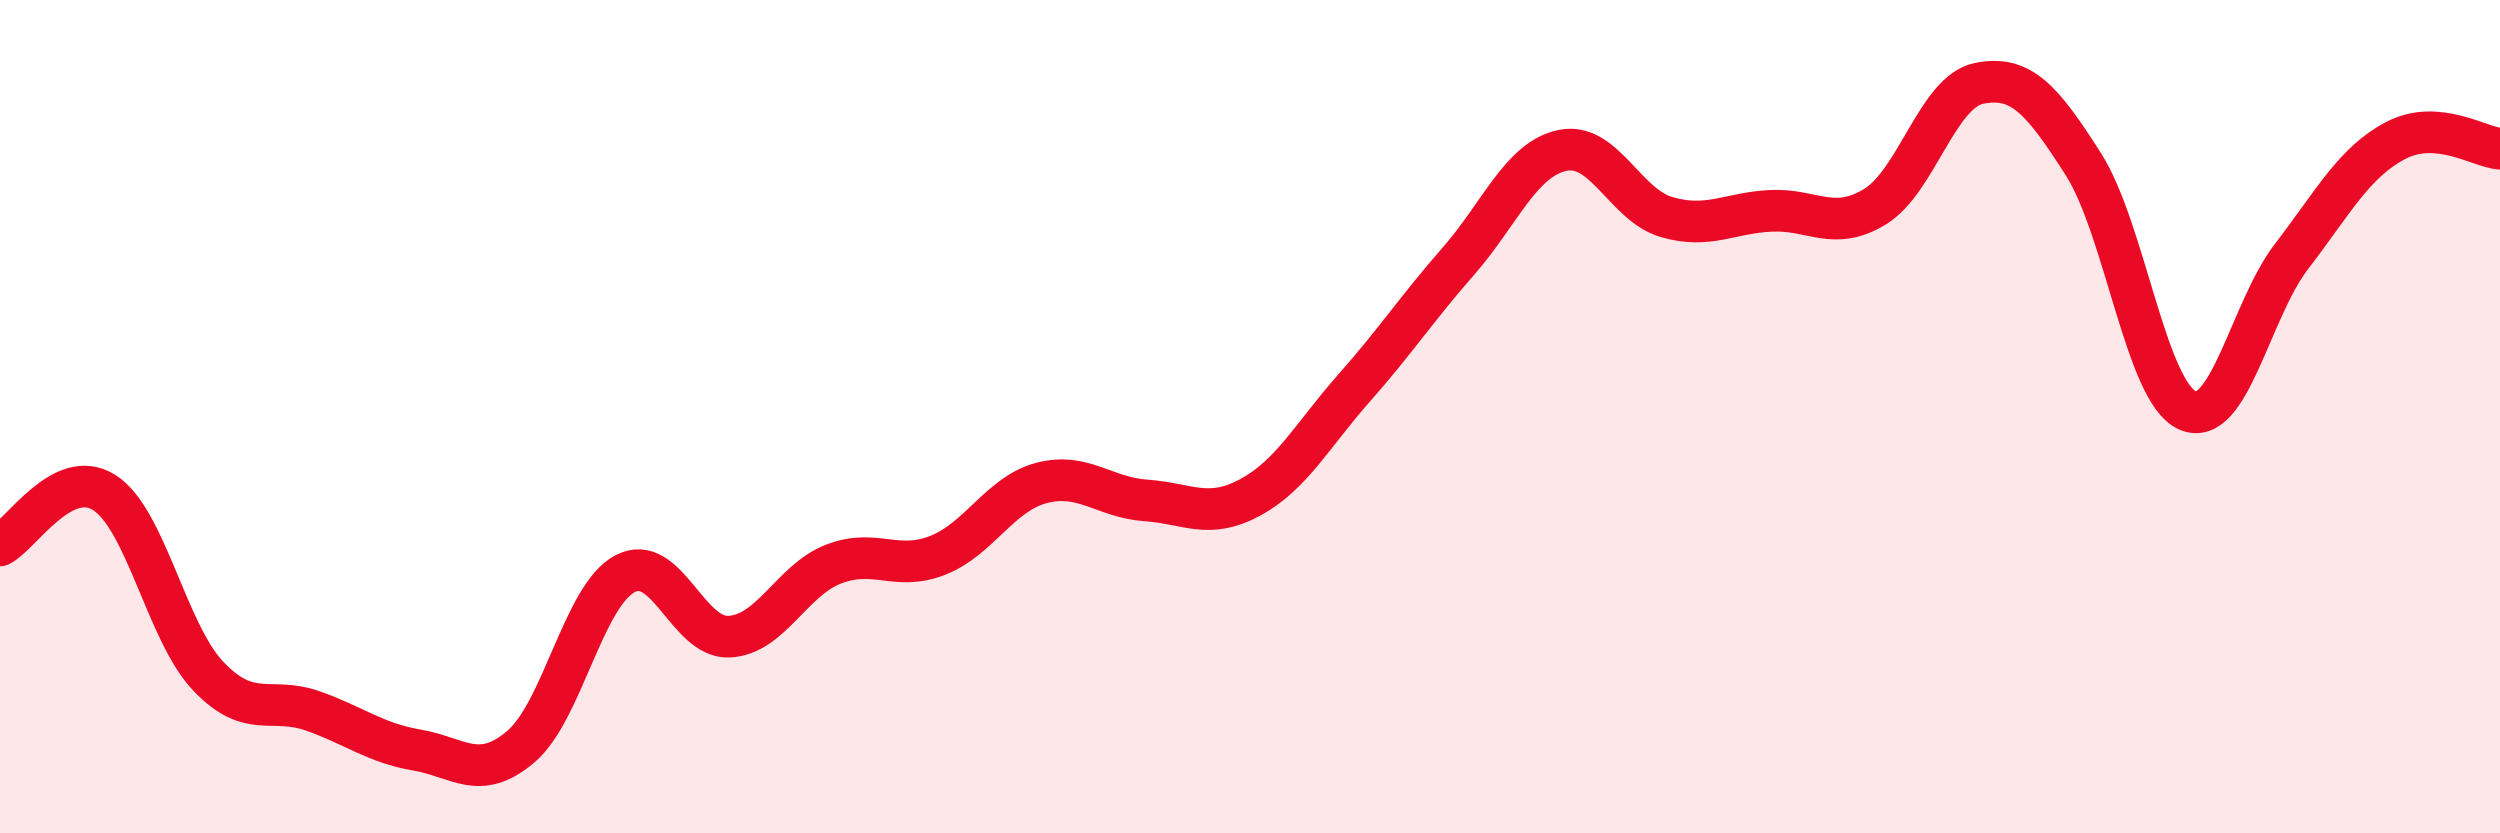
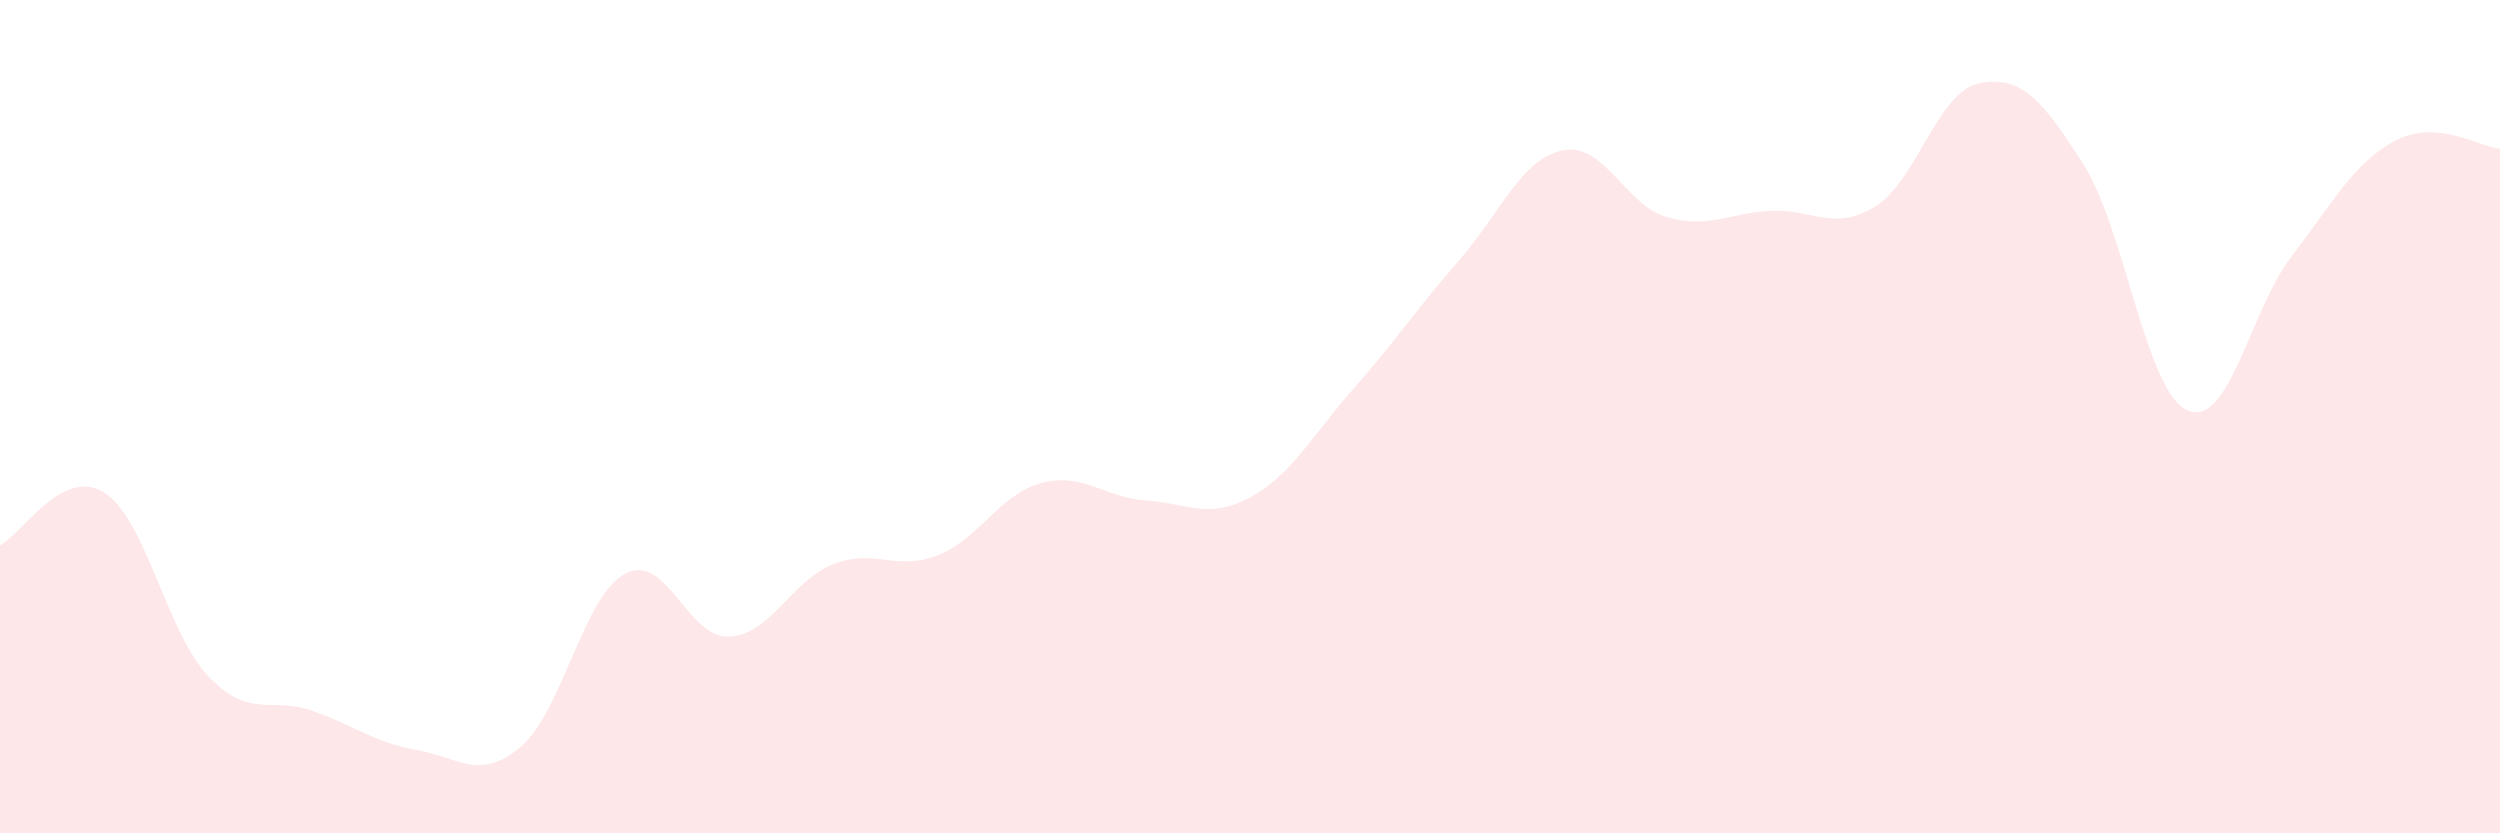
<svg xmlns="http://www.w3.org/2000/svg" width="60" height="20" viewBox="0 0 60 20">
  <path d="M 0,13.09 C 0.5,12.84 1.5,11.19 2.5,11.82 C 3.5,12.45 4,15.18 5,16.23 C 6,17.28 6.5,16.71 7.5,17.06 C 8.5,17.41 9,17.83 10,18 C 11,18.17 11.5,18.77 12.5,17.92 C 13.5,17.07 14,14.3 15,13.77 C 16,13.24 16.5,15.33 17.5,15.28 C 18.5,15.23 19,13.93 20,13.54 C 21,13.15 21.5,13.72 22.5,13.33 C 23.5,12.94 24,11.85 25,11.59 C 26,11.33 26.5,11.94 27.5,12.01 C 28.5,12.08 29,12.48 30,11.94 C 31,11.4 31.5,10.44 32.5,9.31 C 33.5,8.18 34,7.41 35,6.27 C 36,5.13 36.5,3.82 37.5,3.61 C 38.5,3.4 39,4.92 40,5.21 C 41,5.5 41.5,5.11 42.5,5.06 C 43.5,5.01 44,5.57 45,4.96 C 46,4.35 46.5,2.2 47.5,2 C 48.5,1.8 49,2.37 50,3.94 C 51,5.51 51.5,9.41 52.5,9.85 C 53.5,10.29 54,7.45 55,6.15 C 56,4.85 56.5,3.89 57.5,3.37 C 58.5,2.85 59.5,3.53 60,3.57L60 20L0 20Z" fill="#EB0A25" opacity="0.1" stroke-linecap="round" stroke-linejoin="round" />
-   <path d="M 0,13.09 C 0.5,12.84 1.5,11.19 2.5,11.82 C 3.5,12.45 4,15.18 5,16.23 C 6,17.28 6.5,16.71 7.5,17.06 C 8.5,17.41 9,17.83 10,18 C 11,18.17 11.5,18.77 12.5,17.92 C 13.5,17.07 14,14.3 15,13.77 C 16,13.24 16.5,15.33 17.5,15.28 C 18.5,15.23 19,13.93 20,13.54 C 21,13.15 21.5,13.72 22.5,13.33 C 23.5,12.94 24,11.85 25,11.59 C 26,11.33 26.5,11.94 27.5,12.01 C 28.5,12.08 29,12.48 30,11.94 C 31,11.4 31.5,10.44 32.5,9.31 C 33.5,8.18 34,7.41 35,6.27 C 36,5.13 36.5,3.82 37.5,3.61 C 38.5,3.4 39,4.92 40,5.21 C 41,5.5 41.5,5.11 42.5,5.06 C 43.5,5.01 44,5.57 45,4.96 C 46,4.35 46.5,2.2 47.5,2 C 48.5,1.8 49,2.37 50,3.94 C 51,5.51 51.5,9.41 52.5,9.85 C 53.5,10.29 54,7.45 55,6.15 C 56,4.85 56.5,3.89 57.5,3.37 C 58.5,2.85 59.5,3.53 60,3.57" stroke="#EB0A25" stroke-width="1" fill="none" stroke-linecap="round" stroke-linejoin="round" />
</svg>